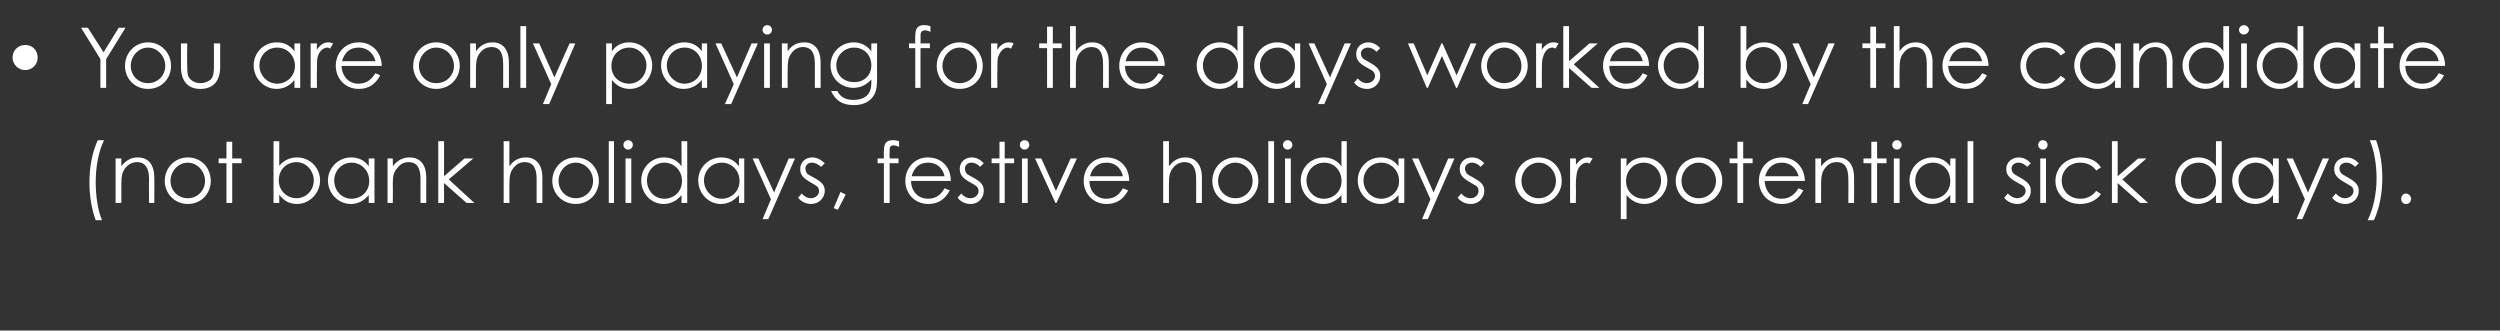
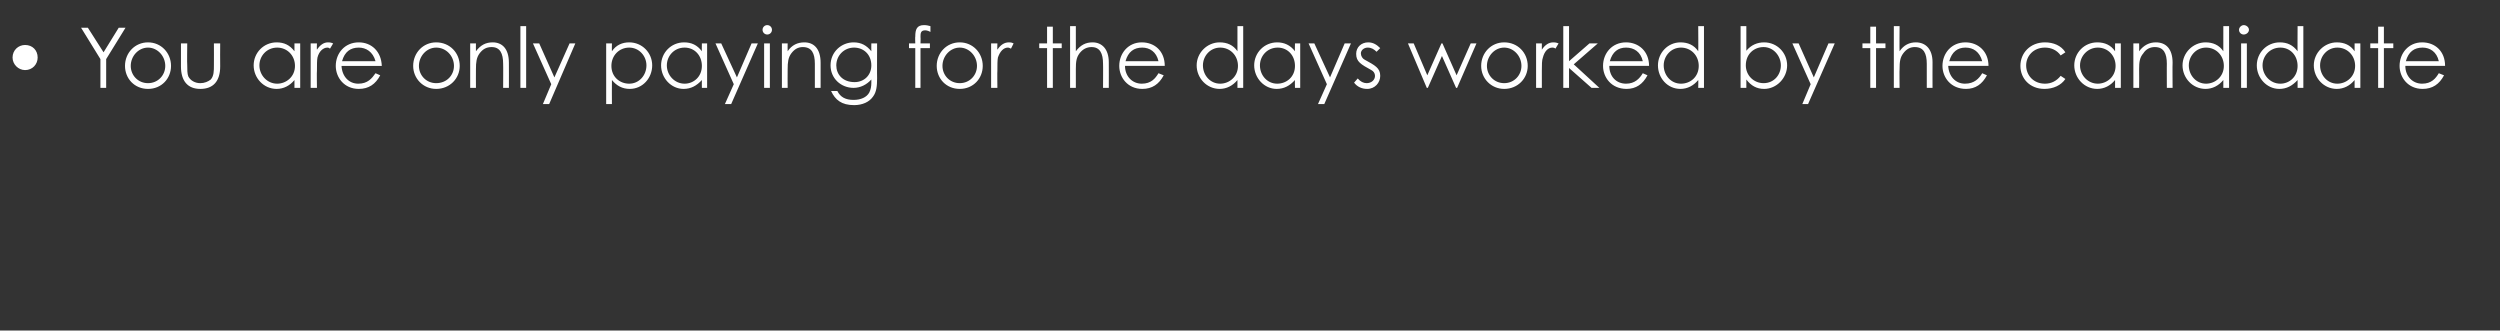
<svg xmlns="http://www.w3.org/2000/svg" version="1.1" width="478px" height="63.2px" viewBox="0 -5 478 63.2" style="top:-5px">
  <rect x="0" y="-5" width="478" height="63.2" fill="#333333" stroke="none" />
  <desc>You are only paying for the days worked by the candidate (not bank holidays, festive holidays or potential sick da</desc>
  <defs />
  <g id="Polygon60397">
-     <path d="m18.3 37.1c-.7-1.9-1.2-4.4-1.2-7.2c0-2.9.5-5.7 1.6-8.1h1.2c-1 2-1.6 4.9-1.6 8c0 2.7.4 5.4 1.2 7.3h-1.2zm4.9-10.3c.9-1.2 1.9-1.7 3.2-1.7c1.8 0 3.1 1.2 3.1 3.9c.04.01 0 4.8 0 4.8h-1s-.04-4.65 0-4.6c0-2-.7-3.2-2.3-3.2c-.9 0-1.7.4-2.3 1.2c-.6.8-.7 1.7-.7 3c.01.01 0 3.6 0 3.6h-1.1v-8.5h1.1v1.5zm17.1 2.8c0 2.4-1.8 4.4-4.4 4.4c-2.5 0-4.4-2-4.4-4.4c0-2.5 1.9-4.5 4.4-4.5c2.6 0 4.4 2 4.4 4.5zm-7.7 0c0 1.8 1.4 3.3 3.3 3.3c1.9 0 3.3-1.5 3.3-3.3c0-1.9-1.5-3.5-3.3-3.5c-1.8 0-3.3 1.6-3.3 3.5zm10.7-7.5h1.1v3.2h1.8v.9h-1.8v7.6h-1.1v-7.6h-1.5v-.9h1.5v-3.2zm10.1 11.7h-1.1V22h1.1s-.02 4.74 0 4.7c.9-1.1 2.1-1.6 3.4-1.6c2.5 0 4.4 2 4.4 4.4c0 2.4-2 4.5-4.4 4.5c-1.4 0-2.6-.6-3.4-1.8c-.02.01 0 1.6 0 1.6zm6.6-4.3c0-1.8-1.4-3.5-3.3-3.5c-1.8 0-3.4 1.3-3.4 3.5c0 1.9 1.5 3.4 3.4 3.4c1.9 0 3.3-1.6 3.3-3.4zm10.5-4.2h1.1v8.5h-1.1s.02-1.48 0-1.5c-.9 1.1-2.1 1.7-3.4 1.7c-2.5 0-4.4-2.1-4.4-4.5c0-2.4 2-4.4 4.4-4.4c1.4 0 2.6.5 3.4 1.7c.02.03 0-1.5 0-1.5zm-6.6 4.2c0 1.9 1.4 3.5 3.3 3.5c1.8 0 3.4-1.3 3.4-3.4c0-2-1.5-3.5-3.4-3.5c-1.9 0-3.3 1.6-3.3 3.4zm11.2-2.7c.9-1.2 2-1.7 3.2-1.7c1.9 0 3.2 1.2 3.2 3.9c-.02.01 0 4.8 0 4.8h-1.1v-4.6c0-2-.6-3.2-2.3-3.2c-.9 0-1.6.4-2.2 1.2c-.7.8-.8 1.7-.8 3c.04.01 0 3.6 0 3.6h-1v-8.5h1s.04 1.5 0 1.5zm8.7-4.8h1.1v6.7l3.9-3.4h1.7l-4.7 4l4.9 4.5h-1.5L84.9 30v3.8h-1.1V22zm12.5 0h1.1s-.03 4.8 0 4.8c.8-1.2 1.9-1.7 3.2-1.7c1.8 0 3.1 1.3 3.1 3.8v4.9h-1.1v-4.6c0-2-.6-3.2-2.3-3.2c-.9 0-1.6.4-2.2 1.2c-.6.8-.7 1.6-.7 3c-.03.01 0 3.6 0 3.6h-1.1V22zm18.2 7.6c0 2.4-1.9 4.4-4.4 4.4c-2.6 0-4.5-2-4.5-4.4c0-2.5 1.9-4.5 4.5-4.5c2.5 0 4.4 2 4.4 4.5zm-7.7 0c0 1.8 1.4 3.3 3.3 3.3c1.9 0 3.3-1.5 3.3-3.3c0-1.9-1.5-3.5-3.3-3.5c-1.9 0-3.3 1.6-3.3 3.5zm9.6-7.6h1v11.8h-1V22zm3.2 3.3h1.1v8.5h-1.1v-8.5zm1.4-2.6c0 .5-.4.9-.9.9c-.5 0-.9-.4-.9-.9c0-.5.4-.9.9-.9c.5 0 .9.4.9.9zm9.3 9.6c-.9 1.1-2.1 1.7-3.4 1.7c-2.5 0-4.3-2.1-4.3-4.5c0-2.4 1.9-4.4 4.3-4.4c1.4 0 2.6.5 3.4 1.7c.03.03 0-4.8 0-4.8h1.1v11.8h-1.1s.03-1.48 0-1.5zm-6.6-2.8c0 1.9 1.4 3.5 3.3 3.5c1.8 0 3.4-1.3 3.4-3.4c0-2-1.5-3.5-3.4-3.5c-1.9 0-3.3 1.6-3.3 3.4zm17.6-4.2h1v8.5h-1s-.03-1.48 0-1.5c-1 1.1-2.1 1.7-3.5 1.7c-2.4 0-4.3-2.1-4.3-4.5c0-2.4 1.9-4.4 4.4-4.4c1.4 0 2.5.5 3.4 1.7c-.03.03 0-1.5 0-1.5zm-6.7 4.2c0 1.9 1.5 3.5 3.4 3.5c1.7 0 3.4-1.3 3.4-3.4c0-2-1.5-3.5-3.4-3.5c-2 0-3.4 1.6-3.4 3.4zm9.3-4.2h1.1l3 6.5l2.8-6.5h1.2l-5.1 11.6h-1.1l1.6-3.8l-3.5-7.8zm9.4 6.7c.5.6 1.1.9 1.7.9c.9 0 1.6-.6 1.6-1.4c0-.5-.3-.9-.7-1.1c-1.9-1.1-2.9-1.6-2.9-3.1c0-1.3 1-2.2 2.3-2.2c.9 0 1.6.4 2.4 1.1l-.7.7c-.6-.5-1.1-.8-1.8-.8c-.7 0-1.2.5-1.2 1.1c0 .5.2 1 .6 1.2c2 1.1 3.1 1.6 3.1 3.1c0 1.3-1.1 2.5-2.6 2.5c-.9 0-1.9-.4-2.5-1.2l.7-.8zm7.4-.3l1 .5l-1.5 2.9l-.8-.3l1.3-3.1zM169 24c0-1.4.3-2.2 1.7-2.2c.5 0 .9.1 1.2.2v1.1c-.2-.1-.6-.3-1-.3c-.9 0-.8.6-.8 1.3c-.05.03 0 1.2 0 1.2h1.7v.9h-1.7v7.6H169v-7.6h-1.2v-.9h1.2s-.03-1.35 0-1.3zm5.2 5.6c0 2 1.4 3.4 3.2 3.4c1.8 0 2.6-1 3.2-2l1 .4c-.9 1.7-2.2 2.6-4.1 2.6c-2.8 0-4.4-2.2-4.4-4.4c0-2.4 1.7-4.5 4.3-4.5c2.5 0 4.4 1.7 4.4 4.5h-7.6zm6.4-.9c-.4-1.8-1.7-2.6-3.1-2.6c-1.6 0-2.7.8-3.2 2.6h6.3zm3.2 3.3c.5.6 1.1.9 1.7.9c.9 0 1.6-.6 1.6-1.4c0-.5-.3-.9-.7-1.1c-1.9-1.1-2.9-1.6-2.9-3.1c0-1.3 1-2.2 2.3-2.2c.9 0 1.6.4 2.3 1.1l-.7.7c-.5-.5-1-.8-1.7-.8c-.7 0-1.2.5-1.2 1.1c0 .5.2 1 .6 1.2c2 1.1 3 1.6 3 3.1c0 1.3-1 2.5-2.5 2.5c-1 0-1.9-.4-2.5-1.2l.7-.8zm7.3-9.9h1v3.2h1.8v.9h-1.8v7.6h-1v-7.6h-1.5v-.9h1.5v-3.2zm4.3 3.2h1.1v8.5h-1.1v-8.5zm1.4-2.6c0 .5-.4.9-.9.9c-.5 0-.9-.4-.9-.9c0-.5.4-.9.9-.9c.5 0 .9.4.9.9zm1.1 2.6h1.2l2.8 6.2l2.8-6.2h1.2l-3.9 8.5h-.2l-3.9-8.5zm10.4 4.3c0 2 1.4 3.4 3.2 3.4c1.8 0 2.6-1 3.2-2l1 .4c-.9 1.7-2.2 2.6-4.1 2.6c-2.8 0-4.4-2.2-4.4-4.4c0-2.4 1.7-4.5 4.3-4.5c2.5 0 4.4 1.7 4.4 4.5h-7.6zm6.4-.9c-.4-1.8-1.7-2.6-3.1-2.6c-1.6 0-2.7.8-3.2 2.6h6.3zm7.7-6.7h1.1v4.8c.9-1.2 1.9-1.7 3.2-1.7c1.8 0 3.1 1.3 3.1 3.8v4.9h-1.1s.02-4.65 0-4.6c0-2-.6-3.2-2.2-3.2c-.9 0-1.7.4-2.3 1.2c-.6.8-.7 1.6-.7 3c-.01.01 0 3.6 0 3.6h-1.1V22zm18.2 7.6c0 2.4-1.8 4.4-4.4 4.4c-2.6 0-4.4-2-4.4-4.4c0-2.5 1.9-4.5 4.4-4.5c2.5 0 4.4 2 4.4 4.5zm-7.7 0c0 1.8 1.4 3.3 3.3 3.3c1.9 0 3.3-1.5 3.3-3.3c0-1.9-1.5-3.5-3.3-3.5c-1.8 0-3.3 1.6-3.3 3.5zm9.6-7.6h1.1v11.8h-1.1V22zm3.2 3.3h1.1v8.5h-1.1v-8.5zm1.4-2.6c0 .5-.4.9-.9.9c-.5 0-.9-.4-.9-.9c0-.5.4-.9.9-.9c.5 0 .9.4.9.9zm9.4 9.6c-1 1.1-2.1 1.7-3.5 1.7c-2.5 0-4.3-2.1-4.3-4.5c0-2.4 1.9-4.4 4.4-4.4c1.3 0 2.5.5 3.4 1.7c-.05.03 0-4.8 0-4.8h1v11.8h-1s-.05-1.48 0-1.5zm-6.7-2.8c0 1.9 1.4 3.5 3.3 3.5c1.8 0 3.4-1.3 3.4-3.4c0-2-1.4-3.5-3.3-3.5c-2 0-3.4 1.6-3.4 3.4zm17.6-4.2h1.1v8.5h-1.1v-1.5c-.9 1.1-2.1 1.7-3.4 1.7c-2.5 0-4.4-2.1-4.4-4.5c0-2.4 1.9-4.4 4.4-4.4c1.4 0 2.5.5 3.4 1.7v-1.5zm-6.7 4.2c0 1.9 1.5 3.5 3.4 3.5c1.7 0 3.4-1.3 3.4-3.4c0-2-1.5-3.5-3.4-3.5c-2 0-3.4 1.6-3.4 3.4zm9.3-4.2h1.2l2.9 6.5l2.8-6.5h1.2L273 36.9h-1.1l1.6-3.8l-3.5-7.8zm9.4 6.7c.5.6 1.1.9 1.8.9c.8 0 1.5-.6 1.5-1.4c0-.5-.2-.9-.7-1.1c-1.9-1.1-2.9-1.6-2.9-3.1c0-1.3 1-2.2 2.3-2.2c1 0 1.7.4 2.4 1.1l-.7.7c-.5-.5-1-.8-1.7-.8c-.7 0-1.3.5-1.3 1.1c0 .5.3 1 .6 1.2c2 1.1 3.1 1.6 3.1 3.1c0 1.3-1 2.5-2.6 2.5c-.9 0-1.9-.4-2.5-1.2l.7-.8zm19.2-2.4c0 2.4-1.9 4.4-4.4 4.4c-2.6 0-4.5-2-4.5-4.4c0-2.5 1.9-4.5 4.5-4.5c2.5 0 4.4 2 4.4 4.5zm-7.7 0c0 1.8 1.4 3.3 3.3 3.3c1.9 0 3.3-1.5 3.3-3.3c0-1.9-1.5-3.5-3.3-3.5c-1.8 0-3.3 1.6-3.3 3.5zm10.4-3.1c.7-.9 1.4-1.4 2.2-1.4c.5 0 .8.1 1 .2l-.6 1c-.1-.1-.3-.2-.5-.2c-.8 0-1.6.7-1.9 1.9c-.1.5-.2 1.4-.2 2.5c.05.04 0 3.3 0 3.3h-1.1v-8.5h1.1s.05 1.21 0 1.2zm9.7.3c.8-1.2 2-1.7 3.4-1.7c2.4 0 4.4 2 4.4 4.4c0 2.4-1.9 4.5-4.4 4.5c-1.3 0-2.5-.6-3.4-1.7c-.02.02 0 4.6 0 4.6h-1.1V25.3h1.1s-.02 1.53 0 1.5zm-.1 2.8c0 2.1 1.6 3.4 3.4 3.4c1.9 0 3.3-1.6 3.3-3.5c0-1.8-1.4-3.4-3.3-3.4c-1.9 0-3.4 1.5-3.4 3.5zm18.4 0c0 2.4-1.9 4.4-4.5 4.4c-2.5 0-4.4-2-4.4-4.4c0-2.5 1.9-4.5 4.4-4.5c2.6 0 4.5 2 4.5 4.5zm-7.8 0c0 1.8 1.4 3.3 3.3 3.3c1.9 0 3.3-1.5 3.3-3.3c0-1.9-1.5-3.5-3.3-3.5c-1.8 0-3.3 1.6-3.3 3.5zm10.7-7.5h1.1v3.2h1.8v.9h-1.8v7.6h-1.1v-7.6h-1.5v-.9h1.5v-3.2zm5.2 7.5c.1 2 1.4 3.4 3.2 3.4c1.8 0 2.6-1 3.3-2l.9.4c-.9 1.7-2.2 2.6-4.1 2.6c-2.8 0-4.4-2.2-4.4-4.4c0-2.4 1.7-4.5 4.4-4.5c2.4 0 4.3 1.7 4.4 4.5h-7.7zm6.5-.9c-.5-1.8-1.8-2.6-3.2-2.6c-1.5 0-2.7.8-3.2 2.6h6.4zm4.3-1.9c.9-1.2 1.9-1.7 3.2-1.7c1.8 0 3.1 1.2 3.1 3.9c.02.01 0 4.8 0 4.8h-1.1s.03-4.65 0-4.6c0-2-.6-3.2-2.2-3.2c-1 0-1.7.4-2.3 1.2c-.6.8-.7 1.7-.7 3c-.02.01 0 3.6 0 3.6h-1.1v-8.5h1.1s-.02 1.5 0 1.5zm9.6-4.7h1.1v3.2h1.8v.9h-1.8v7.6h-1.1v-7.6h-1.5v-.9h1.5v-3.2zm4.3 3.2h1.1v8.5h-1.1v-8.5zm1.5-2.6c0 .5-.4.9-.9.9c-.5 0-.9-.4-.9-.9c0-.5.4-.9.9-.9c.5 0 .9.4.9.9zm9.3 2.6h1v8.5h-1s-.03-1.48 0-1.5c-1 1.1-2.1 1.7-3.5 1.7c-2.4 0-4.3-2.1-4.3-4.5c0-2.4 1.9-4.4 4.4-4.4c1.4 0 2.5.5 3.4 1.7c-.03.03 0-1.5 0-1.5zm-6.7 4.2c0 1.9 1.5 3.5 3.4 3.5c1.7 0 3.3-1.3 3.3-3.4c0-2-1.4-3.5-3.3-3.5c-2 0-3.4 1.6-3.4 3.4zm10-7.5h1.1v11.8h-1.1V22zm7.7 10c.6.6 1.2.9 1.8.9c.8 0 1.6-.6 1.6-1.4c0-.5-.3-.9-.7-1.1c-2-1.1-3-1.6-3-3.1c0-1.3 1.1-2.2 2.4-2.2c.9 0 1.6.4 2.3 1.1l-.7.7c-.5-.5-1-.8-1.7-.8c-.7 0-1.3.5-1.3 1.1c0 .5.3 1 .7 1.2c1.9 1.1 3 1.6 3 3.1c0 1.3-1 2.5-2.6 2.5c-.9 0-1.9-.4-2.5-1.2l.7-.8zm6.2-6.7h1.1v8.5h-1.1v-8.5zm1.4-2.6c0 .5-.4.9-.9.9c-.5 0-.9-.4-.9-.9c0-.5.4-.9.9-.9c.5 0 .9.4.9.9zm10.2 9.4c-.8 1.2-2.3 1.9-4 1.9c-2.8 0-4.7-2-4.7-4.4c0-2.5 2-4.5 4.8-4.5c1.6 0 3.1.6 3.9 1.9l-.9.6c-.7-1-1.8-1.5-3.1-1.5c-2.1 0-3.5 1.6-3.5 3.4c0 1.9 1.4 3.5 3.6 3.5c1.2 0 2.2-.5 3-1.5l.9.6zm2.1-10.1h1.1v6.7l3.9-3.4h1.6l-4.6 4l4.9 4.5h-1.5l-4.3-3.8v3.8h-1.1V22zm19.9 10.3c-1 1.1-2.1 1.7-3.5 1.7c-2.4 0-4.3-2.1-4.3-4.5c0-2.4 1.9-4.4 4.4-4.4c1.3 0 2.5.5 3.4 1.7c-.03.03 0-4.8 0-4.8h1.1v11.8h-1.1s-.03-1.48 0-1.5zm-6.7-2.8c0 1.9 1.4 3.5 3.4 3.5c1.7 0 3.3-1.3 3.3-3.4c0-2-1.4-3.5-3.3-3.5c-2 0-3.4 1.6-3.4 3.4zm17.6-4.2h1.1v8.5h-1.1v-1.5c-.9 1.1-2.1 1.7-3.4 1.7c-2.5 0-4.4-2.1-4.4-4.5c0-2.4 2-4.4 4.4-4.4c1.4 0 2.6.5 3.4 1.7v-1.5zm-6.6 4.2c0 1.9 1.4 3.5 3.3 3.5c1.7 0 3.4-1.3 3.4-3.4c0-2-1.5-3.5-3.4-3.5c-1.9 0-3.3 1.6-3.3 3.4zm9.2-4.2h1.2l2.9 6.5l2.8-6.5h1.2l-5.1 11.6h-1.1l1.6-3.8l-3.5-7.8zm9.4 6.7c.6.6 1.1.9 1.8.9c.8 0 1.6-.6 1.6-1.4c0-.5-.3-.9-.8-1.1c-1.9-1.1-2.9-1.6-2.9-3.1c0-1.3 1-2.2 2.3-2.2c1 0 1.7.4 2.4 1.1l-.7.7c-.5-.5-1-.8-1.7-.8c-.7 0-1.3.5-1.3 1.1c0 .5.3 1 .7 1.2c1.9 1.1 3 1.6 3 3.1c0 1.3-1 2.5-2.6 2.5c-.9 0-1.9-.4-2.5-1.2l.7-.8zm7.7-10.2c.7 1.8 1.2 4.4 1.2 7.2c0 2.9-.5 5.7-1.6 8.1h-1.2c1-2 1.7-4.9 1.7-8c0-2.8-.5-5.4-1.3-7.3h1.2zM461 33c0 .6-.4 1-1 1c-.5 0-.9-.4-.9-1c0-.5.4-1 .9-1c.5 0 1 .5 1 1z" stroke="none" fill="#fff" />
-   </g>
+     </g>
  <g id="Polygon60396">
-     <path d="m7.2 6c0 1.3-1 2.4-2.4 2.4c-1.3 0-2.4-1.1-2.4-2.4c0-1.4 1.1-2.4 2.4-2.4c1.4 0 2.4 1 2.4 2.4zm12 .3l-3.7-6h1.3l3 4.7L22.7.3h1.3l-3.7 6v5.5h-1.1V6.3zm13.5 1.3c0 2.4-1.8 4.4-4.4 4.4c-2.6 0-4.4-2-4.4-4.4c0-2.5 1.9-4.5 4.4-4.5c2.5 0 4.4 2 4.4 4.5zm-7.7 0c0 1.8 1.4 3.3 3.3 3.3c1.9 0 3.3-1.5 3.3-3.3c0-1.9-1.5-3.5-3.3-3.5c-1.8 0-3.3 1.6-3.3 3.5zm15.9-4.3h1.2s-.03 4.38 0 4.4c0 2.8-1.3 4.3-3.8 4.3c-2.4 0-3.7-1.5-3.7-4.3V3.3h1.2s-.05 4.12 0 4.1c0 .9 0 1.7.2 2.2c.4.8 1.3 1.3 2.3 1.3c.8 0 1.5-.3 2-.7c.6-.7.6-1.6.6-2.8c.02.02 0-4.1 0-4.1zm15.4 0h1.1v8.5h-1.1v-1.5c-.9 1.1-2.1 1.7-3.4 1.7c-2.5 0-4.4-2.1-4.4-4.5c0-2.4 1.9-4.4 4.4-4.4c1.4 0 2.5.5 3.4 1.7V3.3zm-6.7 4.2c0 1.9 1.5 3.5 3.4 3.5c1.7 0 3.4-1.3 3.4-3.4c0-2-1.5-3.5-3.4-3.5c-2 0-3.4 1.6-3.4 3.4zm11-3c.6-.9 1.3-1.4 2.1-1.4c.5 0 .8.1 1 .2l-.6 1c-.1-.1-.3-.2-.5-.2c-.8 0-1.6.7-1.9 1.9c-.1.5-.1 1.4-.1 2.5c-.05.04 0 3.3 0 3.3h-1.2V3.3h1.2s-.05 1.21 0 1.2zm4.7 3.1c.1 2 1.4 3.4 3.2 3.4c1.8 0 2.6-1 3.3-2l.9.4c-.9 1.7-2.2 2.6-4.1 2.6c-2.8 0-4.4-2.2-4.4-4.4c0-2.4 1.7-4.5 4.4-4.5c2.4 0 4.3 1.7 4.4 4.5h-7.7zm6.5-.9c-.5-1.8-1.8-2.6-3.2-2.6c-1.6 0-2.7.8-3.2 2.6h6.4zm16.1.9c0 2.4-1.9 4.4-4.5 4.4c-2.5 0-4.4-2-4.4-4.4c0-2.5 1.9-4.5 4.4-4.5c2.6 0 4.5 2 4.5 4.5zm-7.8 0c0 1.8 1.4 3.3 3.3 3.3c2 0 3.4-1.5 3.4-3.3c0-1.9-1.5-3.5-3.4-3.5c-1.8 0-3.3 1.6-3.3 3.5zM91 4.8c.9-1.2 1.9-1.7 3.2-1.7c1.8 0 3.1 1.2 3.1 3.9c.02.01 0 4.8 0 4.8h-1.1s.03-4.65 0-4.6c0-2-.6-3.2-2.2-3.2c-1 0-1.7.4-2.3 1.2c-.6.8-.7 1.7-.7 3c-.02.01 0 3.6 0 3.6h-1.1V3.3h1.1s-.02 1.5 0 1.5zM99.5 0h1.1v11.8h-1.1V0zm2.4 3.3h1.2l2.9 6.5l2.9-6.5h1.1l-5 11.6h-1.2l1.6-3.8l-3.5-7.8zM117 4.8c.8-1.2 2-1.7 3.3-1.7c2.5 0 4.4 2 4.4 4.4c0 2.4-1.8 4.5-4.3 4.5c-1.4 0-2.5-.6-3.4-1.7c-.03.02 0 4.6 0 4.6h-1.1V3.3h1.1s-.03 1.53 0 1.5zm-.1 2.8c0 2.1 1.6 3.4 3.4 3.4c1.9 0 3.3-1.6 3.3-3.5c0-1.8-1.4-3.4-3.3-3.4c-1.9 0-3.4 1.5-3.4 3.5zm17.3-4.3h1v8.5h-1s-.03-1.48 0-1.5c-1 1.1-2.1 1.7-3.5 1.7c-2.4 0-4.3-2.1-4.3-4.5c0-2.4 1.9-4.4 4.4-4.4c1.4 0 2.5.5 3.4 1.7c-.03.03 0-1.5 0-1.5zm-6.7 4.2c0 1.9 1.5 3.5 3.4 3.5c1.7 0 3.3-1.3 3.3-3.4c0-2-1.4-3.5-3.3-3.5c-2 0-3.4 1.6-3.4 3.4zm9.3-4.2h1.1l3 6.5l2.8-6.5h1.2l-5.1 11.6h-1.2l1.7-3.8l-3.5-7.8zm9.3 0h1.1v8.5h-1.1V3.3zm1.5-2.6c0 .5-.4.9-.9.9c-.5 0-.9-.4-.9-.9c0-.5.4-.9.9-.9c.5 0 .9.4.9.9zm3 4.1c.8-1.2 1.9-1.7 3.2-1.7c1.8 0 3.1 1.2 3.1 3.9v4.8h-1.1V7.2c0-2-.6-3.2-2.3-3.2c-.9 0-1.6.4-2.2 1.2c-.6.8-.7 1.7-.7 3c-.03.01 0 3.6 0 3.6h-1.1V3.3h1.1s-.03 1.5 0 1.5zm17.1 5.2c0 1.4-.1 2.6-.8 3.5c-.7 1-2 1.6-3.6 1.6c-2.4 0-3.6-1-4.4-2.7h1.2c.6 1.2 1.6 1.7 3.1 1.7c1.4 0 2.5-.5 3-1.4c.3-.6.4-1.2.4-1.9v-.6c-.9 1-2.1 1.6-3.4 1.6c-2.4 0-4.4-1.8-4.4-4.3c0-2.6 2.1-4.4 4.4-4.4c1.5 0 2.5.6 3.4 1.7c-.03-.05 0-1.5 0-1.5h1.1s-.03 6.75 0 6.7zm-7.8-2.5c0 1.7 1.2 3.2 3.5 3.2c1.8 0 3.2-1.3 3.2-3.2c0-2.1-1.5-3.4-3.3-3.4c-1.9 0-3.4 1.5-3.4 3.4zM175 2c0-1.4.3-2.2 1.7-2.2c.4 0 .9.1 1.2.2v1.1c-.2-.1-.6-.3-1-.3c-.9 0-.9.6-.9 1.3c.04.03 0 1.2 0 1.2h1.8v.9H176v7.6h-1V4.2h-1.2v-.9h1.2s-.05-1.35 0-1.3zm12.9 5.6c0 2.4-1.8 4.4-4.4 4.4c-2.6 0-4.4-2-4.4-4.4c0-2.5 1.9-4.5 4.4-4.5c2.5 0 4.4 2 4.4 4.5zm-7.7 0c0 1.8 1.4 3.3 3.3 3.3c1.9 0 3.3-1.5 3.3-3.3c0-1.9-1.5-3.5-3.3-3.5c-1.8 0-3.3 1.6-3.3 3.5zm10.5-3.1c.6-.9 1.3-1.4 2.2-1.4c.5 0 .7.1.9.2l-.5 1c-.2-.1-.4-.2-.6-.2c-.8 0-1.5.7-1.9 1.9c-.1.5-.1 1.4-.1 2.5c-.04.04 0 3.3 0 3.3h-1.2V3.3h1.2s-.04 1.21 0 1.2zm9.5-4.4h1.1v3.2h1.7v.9h-1.7v7.6h-1.1V4.2h-1.5v-.9h1.5V.1zm4.4-.1h1.1v4.8c.9-1.2 1.9-1.7 3.2-1.7c1.8 0 3.1 1.3 3.1 3.8c.02 0 0 4.9 0 4.9h-1.1s.03-4.65 0-4.6c0-2-.6-3.2-2.2-3.2c-.9 0-1.7.4-2.3 1.2c-.6.8-.7 1.6-.7 3v3.6h-1.1V0zm10.5 7.6c0 2 1.4 3.4 3.2 3.4c1.8 0 2.6-1 3.2-2l1 .4c-.9 1.7-2.2 2.6-4.1 2.6c-2.8 0-4.4-2.2-4.4-4.4c0-2.4 1.7-4.5 4.3-4.5c2.5 0 4.4 1.7 4.4 4.5h-7.6zm6.4-.9c-.4-1.8-1.7-2.6-3.1-2.6c-1.6 0-2.7.8-3.2 2.6h6.3zm15.1 3.6c-.9 1.1-2.1 1.7-3.4 1.7c-2.5 0-4.4-2.1-4.4-4.5c0-2.4 2-4.4 4.4-4.4c1.4 0 2.6.5 3.4 1.7V0h1.1v11.8h-1.1v-1.5zM230 7.5c0 1.9 1.4 3.5 3.3 3.5c1.7 0 3.4-1.3 3.4-3.4c0-2-1.5-3.5-3.4-3.5c-1.9 0-3.3 1.6-3.3 3.4zm17.6-4.2h1v8.5h-1s-.04-1.48 0-1.5c-1 1.1-2.1 1.7-3.5 1.7c-2.4 0-4.3-2.1-4.3-4.5c0-2.4 1.9-4.4 4.4-4.4c1.3 0 2.5.5 3.4 1.7c-.04.03 0-1.5 0-1.5zm-6.7 4.2c0 1.9 1.4 3.5 3.3 3.5c1.8 0 3.4-1.3 3.4-3.4c0-2-1.4-3.5-3.3-3.5c-2 0-3.4 1.6-3.4 3.4zm9.3-4.2h1.1l3 6.5l2.8-6.5h1.2l-5.1 11.6H252l1.7-3.8l-3.5-7.8zm9.4 6.7c.5.6 1.1.9 1.7.9c.9 0 1.6-.6 1.6-1.4c0-.5-.3-.9-.7-1.1c-2-1.1-2.9-1.6-2.9-3.1c0-1.3 1-2.2 2.3-2.2c.9 0 1.6.4 2.3 1.1l-.7.7c-.5-.5-1-.8-1.7-.8c-.7 0-1.3.5-1.3 1.1c0 .5.3 1 .7 1.2c2 1.1 3 1.6 3 3.1c0 1.3-1 2.5-2.5 2.5c-1 0-1.9-.4-2.5-1.2l.7-.8zm9.6-6.7h1.1l2.6 6.1l2.7-6.1h.2l2.7 6.1l2.7-6.1h1.1l-3.7 8.5h-.2l-2.7-6.1l-2.7 6.1h-.2l-3.6-8.5zm22.9 4.3c0 2.4-1.9 4.4-4.5 4.4c-2.5 0-4.4-2-4.4-4.4c0-2.5 1.9-4.5 4.4-4.5c2.6 0 4.5 2 4.5 4.5zm-7.8 0c0 1.8 1.4 3.3 3.3 3.3c1.9 0 3.3-1.5 3.3-3.3c0-1.9-1.5-3.5-3.3-3.5c-1.8 0-3.3 1.6-3.3 3.5zm10.5-3.1c.6-.9 1.3-1.4 2.2-1.4c.5 0 .7.1 1 .2l-.6 1c-.1-.1-.3-.2-.6-.2c-.8 0-1.5.7-1.8 1.9c-.2.5-.2 1.4-.2 2.5v3.3h-1.1V3.3h1.1v1.2zm4.1-4.5h1.1v6.7l3.9-3.4h1.6l-4.6 4l4.9 4.5h-1.5L300 8v3.8h-1.1V0zm8.8 7.6c0 2 1.3 3.4 3.2 3.4c1.7 0 2.6-1 3.2-2l.9.4c-.9 1.7-2.2 2.6-4 2.6c-2.9 0-4.5-2.2-4.5-4.4c0-2.4 1.7-4.5 4.4-4.5c2.4 0 4.4 1.7 4.4 4.5h-7.6zm6.4-.9c-.4-1.8-1.7-2.6-3.2-2.6c-1.5 0-2.6.8-3.1 2.6h6.3zm10.6 3.6c-.9 1.1-2.1 1.7-3.4 1.7c-2.5 0-4.3-2.1-4.3-4.5c0-2.4 1.9-4.4 4.3-4.4c1.4 0 2.6.5 3.4 1.7c.04.03 0-4.8 0-4.8h1.1v11.8h-1.1s.04-1.48 0-1.5zm-6.6-2.8c0 1.9 1.4 3.5 3.3 3.5c1.8 0 3.4-1.3 3.4-3.4c0-2-1.5-3.5-3.4-3.5c-1.9 0-3.3 1.6-3.3 3.4zm15.8 4.3h-1.1V0h1.1v4.7c.9-1.1 2.1-1.6 3.4-1.6c2.5 0 4.4 2 4.4 4.4c0 2.4-2 4.5-4.4 4.5c-1.4 0-2.5-.6-3.4-1.8v1.6zm6.6-4.3c0-1.8-1.4-3.5-3.3-3.5c-1.8 0-3.4 1.3-3.4 3.5c0 1.9 1.5 3.4 3.4 3.4c2 0 3.3-1.6 3.3-3.4zm2.2-4.2h1.2l2.9 6.5l2.8-6.5h1.2l-5.1 11.6h-1.1l1.6-3.8l-3.5-7.8zM357.6.1h1.1v3.2h1.8v.9h-1.8v7.6h-1.1V4.2h-1.5v-.9h1.5V.1zm4.5-.1h1.1s-.04 4.8 0 4.8c.8-1.2 1.9-1.7 3.1-1.7c1.9 0 3.2 1.3 3.2 3.8c-.02 0 0 4.9 0 4.9h-1.1V7.2c0-2-.6-3.2-2.3-3.2c-.9 0-1.6.4-2.2 1.2c-.6.8-.7 1.6-.7 3c-.04.01 0 3.6 0 3.6h-1.1V0zm10.4 7.6c.1 2 1.4 3.4 3.2 3.4c1.8 0 2.7-1 3.3-2l.9.4c-.9 1.7-2.2 2.6-4 2.6c-2.9 0-4.5-2.2-4.5-4.4c0-2.4 1.7-4.5 4.4-4.5c2.4 0 4.4 1.7 4.4 4.5h-7.7zm6.5-.9c-.5-1.8-1.7-2.6-3.2-2.6c-1.5 0-2.6.8-3.1 2.6h6.3zm15.9 3.4c-.8 1.2-2.3 1.9-4 1.9c-2.8 0-4.6-2-4.6-4.4c0-2.5 1.9-4.5 4.7-4.5c1.6 0 3.1.6 3.9 1.9l-.9.6c-.7-1-1.8-1.5-3-1.5c-2.2 0-3.6 1.6-3.6 3.4c0 1.9 1.4 3.5 3.6 3.5c1.2 0 2.2-.5 3-1.5l.9.6zm9.5-6.8h1.1v8.5h-1.1v-1.5c-.9 1.1-2.1 1.7-3.4 1.7c-2.5 0-4.4-2.1-4.4-4.5c0-2.4 1.9-4.4 4.4-4.4c1.4 0 2.6.5 3.4 1.7V3.3zm-6.7 4.2c0 1.9 1.5 3.5 3.4 3.5c1.7 0 3.4-1.3 3.4-3.4c0-2-1.5-3.5-3.4-3.5c-1.9 0-3.4 1.6-3.4 3.4zM409 4.8c.9-1.2 2-1.7 3.2-1.7c1.9 0 3.2 1.2 3.2 3.9c-.04.01 0 4.8 0 4.8h-1.1s-.02-4.65 0-4.6c0-2-.6-3.2-2.3-3.2c-.9 0-1.7.4-2.2 1.2c-.7.8-.8 1.7-.8 3c.03.01 0 3.6 0 3.6h-1.1V3.3h1.1s.03 1.5 0 1.5zm16.1 5.5c-.9 1.1-2.1 1.7-3.4 1.7c-2.5 0-4.4-2.1-4.4-4.5c0-2.4 2-4.4 4.4-4.4c1.4 0 2.6.5 3.4 1.7V0h1.1v11.8h-1.1v-1.5zm-6.6-2.8c0 1.9 1.4 3.5 3.3 3.5c1.7 0 3.4-1.3 3.4-3.4c0-2-1.5-3.5-3.4-3.5c-1.9 0-3.3 1.6-3.3 3.4zm10-4.2h1.1v8.5h-1.1V3.3zM430 .7c0 .5-.5.9-1 .9c-.5 0-.9-.4-.9-.9c0-.5.5-.9.9-.9c.5 0 1 .4 1 .9zm9.3 9.6c-1 1.1-2.1 1.7-3.5 1.7c-2.4 0-4.3-2.1-4.3-4.5c0-2.4 1.9-4.4 4.4-4.4c1.4 0 2.5.5 3.4 1.7c-.03.03 0-4.8 0-4.8h1.1v11.8h-1.1s-.03-1.48 0-1.5zm-6.7-2.8c0 1.9 1.5 3.5 3.4 3.5c1.7 0 3.3-1.3 3.3-3.4c0-2-1.4-3.5-3.3-3.5c-2 0-3.4 1.6-3.4 3.4zm17.6-4.2h1.1v8.5h-1.1v-1.5c-.9 1.1-2.1 1.7-3.4 1.7c-2.5 0-4.4-2.1-4.4-4.5c0-2.4 2-4.4 4.4-4.4c1.4 0 2.6.5 3.4 1.7V3.3zm-6.6 4.2c0 1.9 1.4 3.5 3.3 3.5c1.7 0 3.4-1.3 3.4-3.4c0-2-1.5-3.5-3.4-3.5c-1.9 0-3.3 1.6-3.3 3.4zM454.7.1h1.1v3.2h1.8v.9h-1.8v7.6h-1.1V4.2h-1.5v-.9h1.5V.1zm5.2 7.5c0 2 1.4 3.4 3.2 3.4c1.8 0 2.6-1 3.2-2l1 .4c-.9 1.7-2.2 2.6-4.1 2.6c-2.8 0-4.4-2.2-4.4-4.4c0-2.4 1.7-4.5 4.3-4.5c2.5 0 4.4 1.7 4.4 4.5h-7.6zm6.4-.9c-.4-1.8-1.7-2.6-3.1-2.6c-1.6 0-2.7.8-3.2 2.6h6.3z" stroke="none" fill="#fff" />
+     <path d="m7.2 6c0 1.3-1 2.4-2.4 2.4c-1.3 0-2.4-1.1-2.4-2.4c0-1.4 1.1-2.4 2.4-2.4c1.4 0 2.4 1 2.4 2.4zm12 .3l-3.7-6h1.3l3 4.7L22.7.3h1.3l-3.7 6v5.5h-1.1V6.3zm13.5 1.3c0 2.4-1.8 4.4-4.4 4.4c-2.6 0-4.4-2-4.4-4.4c0-2.5 1.9-4.5 4.4-4.5c2.5 0 4.4 2 4.4 4.5zm-7.7 0c0 1.8 1.4 3.3 3.3 3.3c1.9 0 3.3-1.5 3.3-3.3c0-1.9-1.5-3.5-3.3-3.5c-1.8 0-3.3 1.6-3.3 3.5zm15.9-4.3h1.2s-.03 4.38 0 4.4c0 2.8-1.3 4.3-3.8 4.3c-2.4 0-3.7-1.5-3.7-4.3V3.3h1.2s-.05 4.12 0 4.1c0 .9 0 1.7.2 2.2c.4.8 1.3 1.3 2.3 1.3c.8 0 1.5-.3 2-.7c.6-.7.6-1.6.6-2.8c.02.02 0-4.1 0-4.1zm15.4 0h1.1v8.5h-1.1v-1.5c-.9 1.1-2.1 1.7-3.4 1.7c-2.5 0-4.4-2.1-4.4-4.5c0-2.4 1.9-4.4 4.4-4.4c1.4 0 2.5.5 3.4 1.7V3.3zm-6.7 4.2c0 1.9 1.5 3.5 3.4 3.5c1.7 0 3.4-1.3 3.4-3.4c0-2-1.5-3.5-3.4-3.5c-2 0-3.4 1.6-3.4 3.4zm11-3c.6-.9 1.3-1.4 2.1-1.4c.5 0 .8.1 1 .2l-.6 1c-.1-.1-.3-.2-.5-.2c-.8 0-1.6.7-1.9 1.9c-.1.5-.1 1.4-.1 2.5c-.05.04 0 3.3 0 3.3h-1.2V3.3h1.2s-.05 1.21 0 1.2zm4.7 3.1c.1 2 1.4 3.4 3.2 3.4c1.8 0 2.6-1 3.3-2l.9.4c-.9 1.7-2.2 2.6-4.1 2.6c-2.8 0-4.4-2.2-4.4-4.4c0-2.4 1.7-4.5 4.4-4.5c2.4 0 4.3 1.7 4.4 4.5h-7.7zm6.5-.9c-.5-1.8-1.8-2.6-3.2-2.6c-1.6 0-2.7.8-3.2 2.6h6.4zm16.1.9c0 2.4-1.9 4.4-4.5 4.4c-2.5 0-4.4-2-4.4-4.4c0-2.5 1.9-4.5 4.4-4.5c2.6 0 4.5 2 4.5 4.5zm-7.8 0c0 1.8 1.4 3.3 3.3 3.3c2 0 3.4-1.5 3.4-3.3c0-1.9-1.5-3.5-3.4-3.5c-1.8 0-3.3 1.6-3.3 3.5zM91 4.8c.9-1.2 1.9-1.7 3.2-1.7c1.8 0 3.1 1.2 3.1 3.9c.02.01 0 4.8 0 4.8h-1.1s.03-4.65 0-4.6c0-2-.6-3.2-2.2-3.2c-1 0-1.7.4-2.3 1.2c-.6.8-.7 1.7-.7 3c-.02.01 0 3.6 0 3.6h-1.1V3.3h1.1s-.02 1.5 0 1.5zM99.5 0h1.1v11.8h-1.1V0zm2.4 3.3h1.2l2.9 6.5l2.9-6.5h1.1l-5 11.6h-1.2l1.6-3.8l-3.5-7.8zM117 4.8c.8-1.2 2-1.7 3.3-1.7c2.5 0 4.4 2 4.4 4.4c0 2.4-1.8 4.5-4.3 4.5c-1.4 0-2.5-.6-3.4-1.7c-.03.02 0 4.6 0 4.6h-1.1V3.3h1.1s-.03 1.53 0 1.5zm-.1 2.8c0 2.1 1.6 3.4 3.4 3.4c1.9 0 3.3-1.6 3.3-3.5c0-1.8-1.4-3.4-3.3-3.4c-1.9 0-3.4 1.5-3.4 3.5zm17.3-4.3h1v8.5h-1s-.03-1.48 0-1.5c-1 1.1-2.1 1.7-3.5 1.7c-2.4 0-4.3-2.1-4.3-4.5c0-2.4 1.9-4.4 4.4-4.4c1.4 0 2.5.5 3.4 1.7c-.03.03 0-1.5 0-1.5zm-6.7 4.2c0 1.9 1.5 3.5 3.4 3.5c1.7 0 3.3-1.3 3.3-3.4c0-2-1.4-3.5-3.3-3.5c-2 0-3.4 1.6-3.4 3.4zm9.3-4.2h1.1l3 6.5l2.8-6.5h1.2l-5.1 11.6h-1.2l1.7-3.8l-3.5-7.8zm9.3 0h1.1v8.5h-1.1V3.3zm1.5-2.6c0 .5-.4.9-.9.9c-.5 0-.9-.4-.9-.9c0-.5.4-.9.9-.9c.5 0 .9.4.9.9zm3 4.1c.8-1.2 1.9-1.7 3.2-1.7c1.8 0 3.1 1.2 3.1 3.9v4.8h-1.1V7.2c0-2-.6-3.2-2.3-3.2c-.9 0-1.6.4-2.2 1.2c-.6.8-.7 1.7-.7 3c-.03.01 0 3.6 0 3.6h-1.1V3.3h1.1s-.03 1.5 0 1.5zm17.1 5.2c0 1.4-.1 2.6-.8 3.5c-.7 1-2 1.6-3.6 1.6c-2.4 0-3.6-1-4.4-2.7h1.2c.6 1.2 1.6 1.7 3.1 1.7c1.4 0 2.5-.5 3-1.4c.3-.6.4-1.2.4-1.9v-.6c-.9 1-2.1 1.6-3.4 1.6c-2.4 0-4.4-1.8-4.4-4.3c0-2.6 2.1-4.4 4.4-4.4c1.5 0 2.5.6 3.4 1.7c-.03-.05 0-1.5 0-1.5h1.1s-.03 6.75 0 6.7zm-7.8-2.5c0 1.7 1.2 3.2 3.5 3.2c1.8 0 3.2-1.3 3.2-3.2c0-2.1-1.5-3.4-3.3-3.4c-1.9 0-3.4 1.5-3.4 3.4zM175 2c0-1.4.3-2.2 1.7-2.2c.4 0 .9.1 1.2.2v1.1c-.2-.1-.6-.3-1-.3c-.9 0-.9.6-.9 1.3c.04.03 0 1.2 0 1.2h1.8v.9H176v7.6h-1V4.2h-1.2v-.9h1.2s-.05-1.35 0-1.3zm12.9 5.6c0 2.4-1.8 4.4-4.4 4.4c-2.6 0-4.4-2-4.4-4.4c0-2.5 1.9-4.5 4.4-4.5c2.5 0 4.4 2 4.4 4.5zm-7.7 0c0 1.8 1.4 3.3 3.3 3.3c1.9 0 3.3-1.5 3.3-3.3c0-1.9-1.5-3.5-3.3-3.5c-1.8 0-3.3 1.6-3.3 3.5zm10.5-3.1c.6-.9 1.3-1.4 2.2-1.4c.5 0 .7.1.9.2l-.5 1c-.2-.1-.4-.2-.6-.2c-.8 0-1.5.7-1.9 1.9c-.1.5-.1 1.4-.1 2.5c-.04.04 0 3.3 0 3.3h-1.2V3.3h1.2s-.04 1.21 0 1.2zm9.5-4.4h1.1v3.2h1.7v.9h-1.7v7.6h-1.1V4.2h-1.5v-.9h1.5V.1zm4.4-.1h1.1v4.8c.9-1.2 1.9-1.7 3.2-1.7c1.8 0 3.1 1.3 3.1 3.8c.02 0 0 4.9 0 4.9h-1.1s.03-4.65 0-4.6c0-2-.6-3.2-2.2-3.2c-.9 0-1.7.4-2.3 1.2c-.6.8-.7 1.6-.7 3v3.6h-1.1V0zm10.5 7.6c0 2 1.4 3.4 3.2 3.4c1.8 0 2.6-1 3.2-2l1 .4c-.9 1.7-2.2 2.6-4.1 2.6c-2.8 0-4.4-2.2-4.4-4.4c0-2.4 1.7-4.5 4.3-4.5c2.5 0 4.4 1.7 4.4 4.5h-7.6zm6.4-.9c-.4-1.8-1.7-2.6-3.1-2.6c-1.6 0-2.7.8-3.2 2.6h6.3zm15.1 3.6c-.9 1.1-2.1 1.7-3.4 1.7c-2.5 0-4.4-2.1-4.4-4.5c0-2.4 2-4.4 4.4-4.4c1.4 0 2.6.5 3.4 1.7V0h1.1v11.8h-1.1v-1.5zM230 7.5c0 1.9 1.4 3.5 3.3 3.5c1.7 0 3.4-1.3 3.4-3.4c0-2-1.5-3.5-3.4-3.5c-1.9 0-3.3 1.6-3.3 3.4zm17.6-4.2h1v8.5h-1s-.04-1.48 0-1.5c-1 1.1-2.1 1.7-3.5 1.7c-2.4 0-4.3-2.1-4.3-4.5c0-2.4 1.9-4.4 4.4-4.4c1.3 0 2.5.5 3.4 1.7c-.04.03 0-1.5 0-1.5zm-6.7 4.2c0 1.9 1.4 3.5 3.3 3.5c1.8 0 3.4-1.3 3.4-3.4c0-2-1.4-3.5-3.3-3.5c-2 0-3.4 1.6-3.4 3.4zm9.3-4.2h1.1l3 6.5l2.8-6.5h1.2l-5.1 11.6H252l1.7-3.8l-3.5-7.8zm9.4 6.7c.5.6 1.1.9 1.7.9c.9 0 1.6-.6 1.6-1.4c0-.5-.3-.9-.7-1.1c-2-1.1-2.9-1.6-2.9-3.1c0-1.3 1-2.2 2.3-2.2c.9 0 1.6.4 2.3 1.1l-.7.7c-.5-.5-1-.8-1.7-.8c-.7 0-1.3.5-1.3 1.1c0 .5.3 1 .7 1.2c2 1.1 3 1.6 3 3.1c0 1.3-1 2.5-2.5 2.5c-1 0-1.9-.4-2.5-1.2l.7-.8zm9.6-6.7h1.1l2.6 6.1l2.7-6.1h.2l2.7 6.1l2.7-6.1h1.1l-3.7 8.5h-.2l-2.7-6.1l-2.7 6.1h-.2l-3.6-8.5zm22.9 4.3c0 2.4-1.9 4.4-4.5 4.4c-2.5 0-4.4-2-4.4-4.4c0-2.5 1.9-4.5 4.4-4.5c2.6 0 4.5 2 4.5 4.5zm-7.8 0c0 1.8 1.4 3.3 3.3 3.3c1.9 0 3.3-1.5 3.3-3.3c0-1.9-1.5-3.5-3.3-3.5c-1.8 0-3.3 1.6-3.3 3.5zm10.5-3.1c.6-.9 1.3-1.4 2.2-1.4c.5 0 .7.1 1 .2l-.6 1c-.1-.1-.3-.2-.6-.2c-.8 0-1.5.7-1.8 1.9c-.2.5-.2 1.4-.2 2.5v3.3h-1.1V3.3h1.1v1.2zm4.1-4.5h1.1v6.7l3.9-3.4h1.6l-4.6 4l4.9 4.5h-1.5L300 8v3.8h-1.1V0zm8.8 7.6c0 2 1.3 3.4 3.2 3.4c1.7 0 2.6-1 3.2-2l.9.4c-.9 1.7-2.2 2.6-4 2.6c-2.9 0-4.5-2.2-4.5-4.4c0-2.4 1.7-4.5 4.4-4.5c2.4 0 4.4 1.7 4.4 4.5h-7.6zm6.4-.9c-.4-1.8-1.7-2.6-3.2-2.6c-1.5 0-2.6.8-3.1 2.6h6.3zm10.6 3.6c-.9 1.1-2.1 1.7-3.4 1.7c-2.5 0-4.3-2.1-4.3-4.5c0-2.4 1.9-4.4 4.3-4.4c1.4 0 2.6.5 3.4 1.7c.04.03 0-4.8 0-4.8h1.1v11.8h-1.1s.04-1.48 0-1.5zm-6.6-2.8c0 1.9 1.4 3.5 3.3 3.5c1.8 0 3.4-1.3 3.4-3.4c0-2-1.5-3.5-3.4-3.5c-1.9 0-3.3 1.6-3.3 3.4zm15.8 4.3h-1.1V0h1.1v4.7c.9-1.1 2.1-1.6 3.4-1.6c2.5 0 4.4 2 4.4 4.4c0 2.4-2 4.5-4.4 4.5c-1.4 0-2.5-.6-3.4-1.8v1.6zm6.6-4.3c0-1.8-1.4-3.5-3.3-3.5c-1.8 0-3.4 1.3-3.4 3.5c0 1.9 1.5 3.4 3.4 3.4c2 0 3.3-1.6 3.3-3.4zm2.2-4.2h1.2l2.9 6.5l2.8-6.5h1.2l-5.1 11.6h-1.1l1.6-3.8l-3.5-7.8zM357.6.1h1.1v3.2h1.8v.9h-1.8v7.6h-1.1V4.2h-1.5v-.9h1.5V.1zm4.5-.1h1.1s-.04 4.8 0 4.8c.8-1.2 1.9-1.7 3.1-1.7c1.9 0 3.2 1.3 3.2 3.8c-.02 0 0 4.9 0 4.9h-1.1V7.2c0-2-.6-3.2-2.3-3.2c-.9 0-1.6.4-2.2 1.2c-.6.8-.7 1.6-.7 3c-.04.01 0 3.6 0 3.6h-1.1V0zm10.4 7.6c.1 2 1.4 3.4 3.2 3.4c1.8 0 2.7-1 3.3-2l.9.4c-.9 1.7-2.2 2.6-4 2.6c-2.9 0-4.5-2.2-4.5-4.4c0-2.4 1.7-4.5 4.4-4.5c2.4 0 4.4 1.7 4.4 4.5h-7.7zm6.5-.9c-.5-1.8-1.7-2.6-3.2-2.6c-1.5 0-2.6.8-3.1 2.6h6.3zm15.9 3.4c-.8 1.2-2.3 1.9-4 1.9c-2.8 0-4.6-2-4.6-4.4c0-2.5 1.9-4.5 4.7-4.5c1.6 0 3.1.6 3.9 1.9l-.9.6c-.7-1-1.8-1.5-3-1.5c-2.2 0-3.6 1.6-3.6 3.4c0 1.9 1.4 3.5 3.6 3.5c1.2 0 2.2-.5 3-1.5l.9.6zm9.5-6.8h1.1v8.5h-1.1v-1.5c-.9 1.1-2.1 1.7-3.4 1.7c-2.5 0-4.4-2.1-4.4-4.5c0-2.4 1.9-4.4 4.4-4.4c1.4 0 2.6.5 3.4 1.7V3.3zm-6.7 4.2c0 1.9 1.5 3.5 3.4 3.5c1.7 0 3.4-1.3 3.4-3.4c0-2-1.5-3.5-3.4-3.5c-1.9 0-3.4 1.6-3.4 3.4zM409 4.8c.9-1.2 2-1.7 3.2-1.7c1.9 0 3.2 1.2 3.2 3.9c-.04.01 0 4.8 0 4.8h-1.1s-.02-4.65 0-4.6c0-2-.6-3.2-2.3-3.2c-.9 0-1.7.4-2.2 1.2c-.7.8-.8 1.7-.8 3c.03.01 0 3.6 0 3.6h-1.1V3.3h1.1s.03 1.5 0 1.5zm16.1 5.5c-.9 1.1-2.1 1.7-3.4 1.7c-2.5 0-4.4-2.1-4.4-4.5c0-2.4 2-4.4 4.4-4.4c1.4 0 2.6.5 3.4 1.7V0h1.1v11.8h-1.1v-1.5zm-6.6-2.8c0 1.9 1.4 3.5 3.3 3.5c1.7 0 3.4-1.3 3.4-3.4c0-2-1.5-3.5-3.4-3.5c-1.9 0-3.3 1.6-3.3 3.4zm10-4.2h1.1v8.5h-1.1V3.3zM430 .7c0 .5-.5.9-1 .9c-.5 0-.9-.4-.9-.9c0-.5.5-.9.9-.9c.5 0 1 .4 1 .9zm9.3 9.6c-1 1.1-2.1 1.7-3.5 1.7c-2.4 0-4.3-2.1-4.3-4.5c0-2.4 1.9-4.4 4.4-4.4c1.4 0 2.5.5 3.4 1.7c-.03.03 0-4.8 0-4.8h1.1v11.8h-1.1zm-6.7-2.8c0 1.9 1.5 3.5 3.4 3.5c1.7 0 3.3-1.3 3.3-3.4c0-2-1.4-3.5-3.3-3.5c-2 0-3.4 1.6-3.4 3.4zm17.6-4.2h1.1v8.5h-1.1v-1.5c-.9 1.1-2.1 1.7-3.4 1.7c-2.5 0-4.4-2.1-4.4-4.5c0-2.4 2-4.4 4.4-4.4c1.4 0 2.6.5 3.4 1.7V3.3zm-6.6 4.2c0 1.9 1.4 3.5 3.3 3.5c1.7 0 3.4-1.3 3.4-3.4c0-2-1.5-3.5-3.4-3.5c-1.9 0-3.3 1.6-3.3 3.4zM454.7.1h1.1v3.2h1.8v.9h-1.8v7.6h-1.1V4.2h-1.5v-.9h1.5V.1zm5.2 7.5c0 2 1.4 3.4 3.2 3.4c1.8 0 2.6-1 3.2-2l1 .4c-.9 1.7-2.2 2.6-4.1 2.6c-2.8 0-4.4-2.2-4.4-4.4c0-2.4 1.7-4.5 4.3-4.5c2.5 0 4.4 1.7 4.4 4.5h-7.6zm6.4-.9c-.4-1.8-1.7-2.6-3.1-2.6c-1.6 0-2.7.8-3.2 2.6h6.3z" stroke="none" fill="#fff" />
  </g>
</svg>